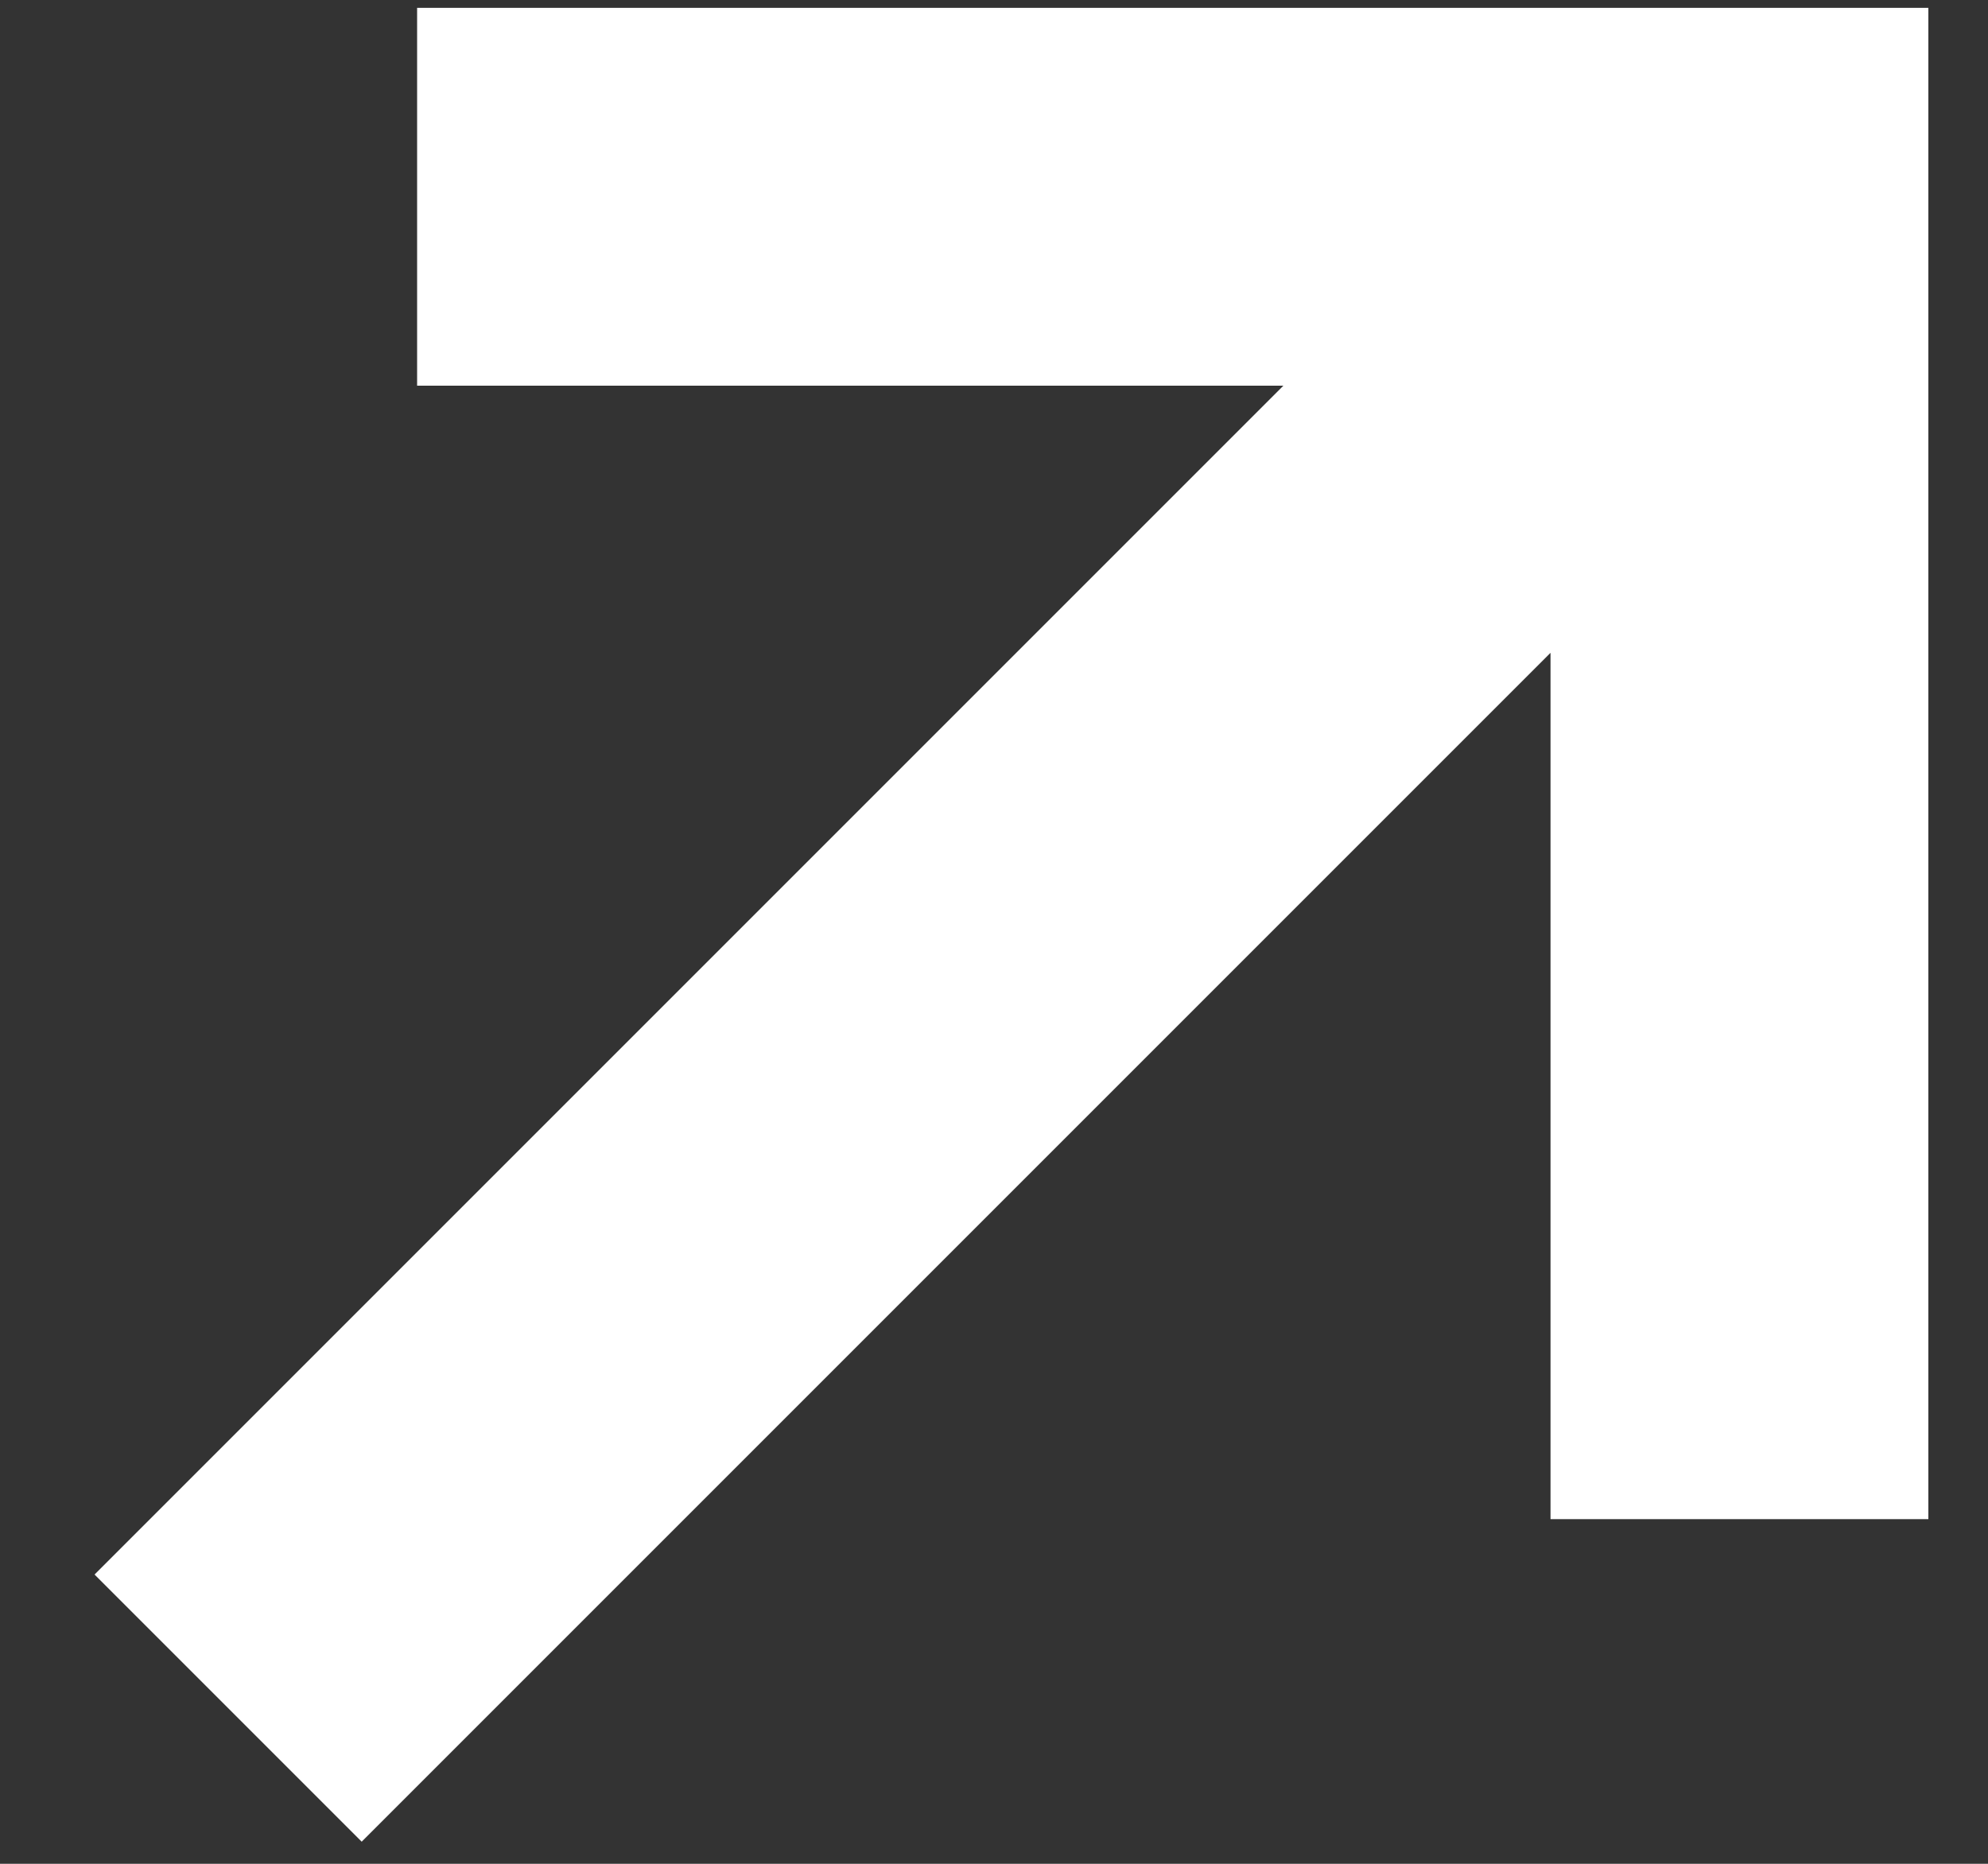
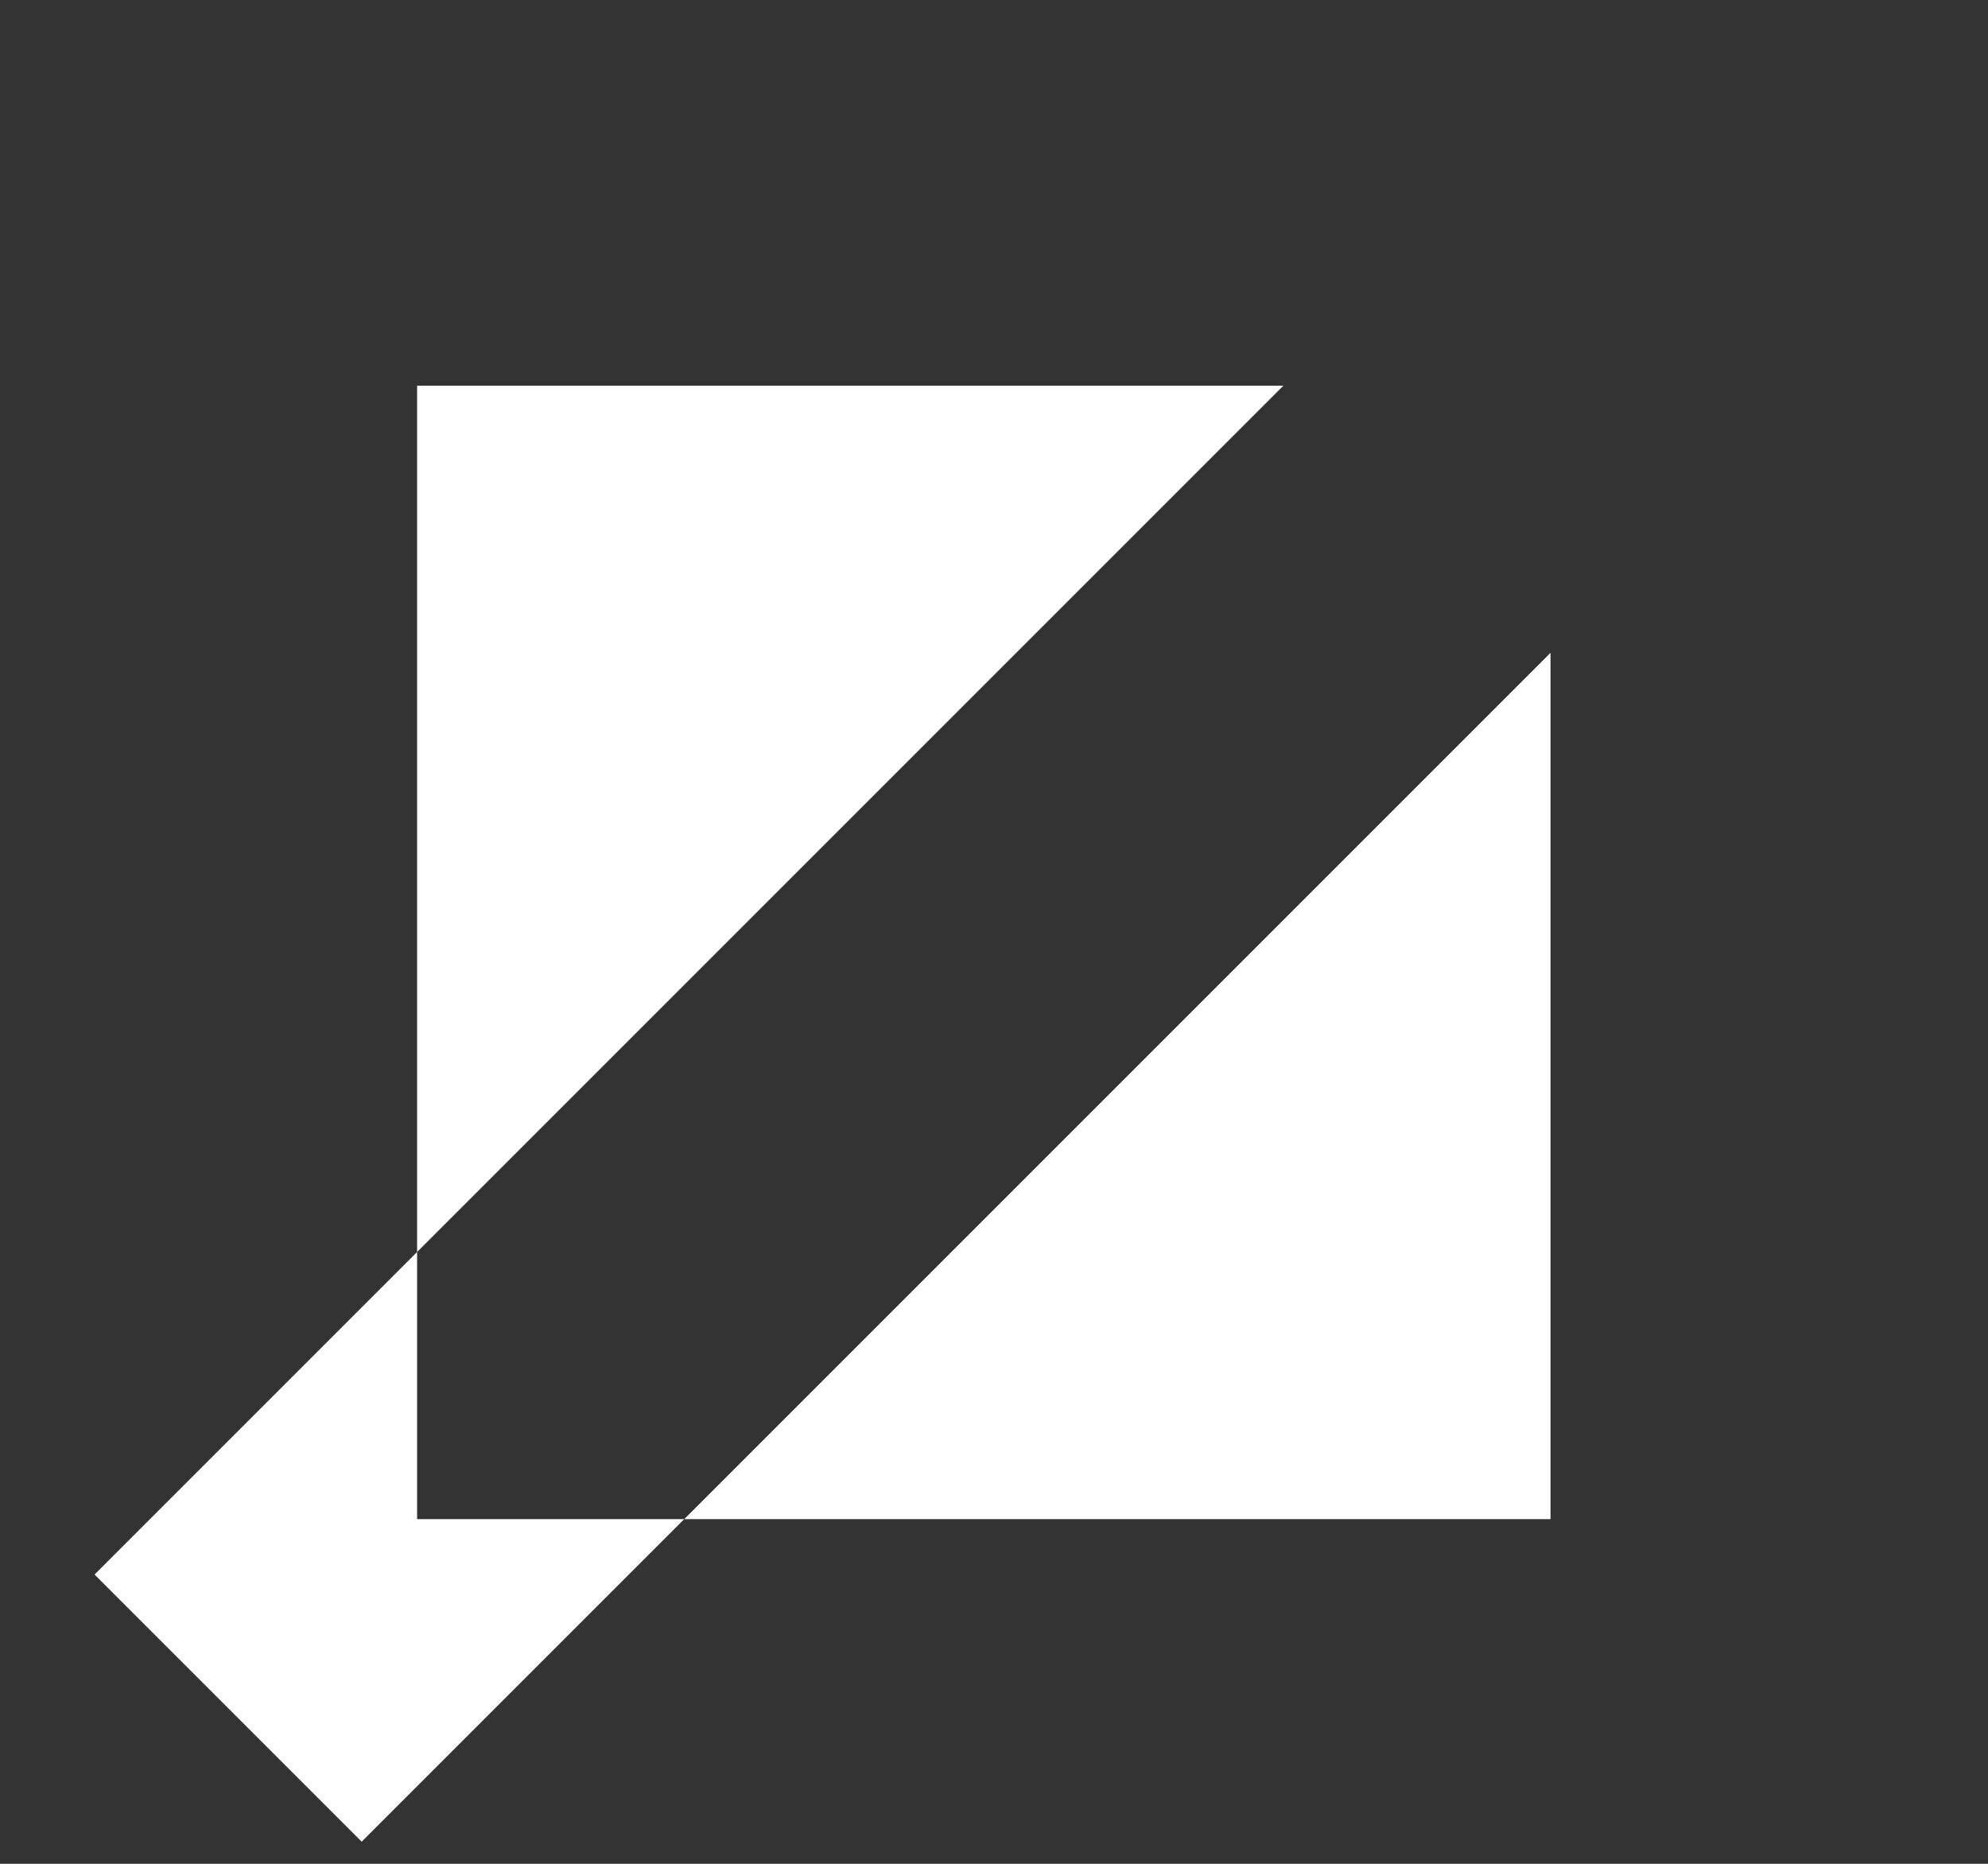
<svg xmlns="http://www.w3.org/2000/svg" width="16" height="15" viewBox="0 0 16 15" fill="none">
  <rect x="0" y="0" width="16" height="15" fill="#333333" stroke="none" />
-   <path fill-rule="evenodd" clip-rule="evenodd" d="M10.329 3.104H3.357V0.063H15.52V12.226H12.479V5.254L2.911 14.822L0.761 12.672L10.329 3.104Z" fill="white" />
+   <path fill-rule="evenodd" clip-rule="evenodd" d="M10.329 3.104H3.357V0.063V12.226H12.479V5.254L2.911 14.822L0.761 12.672L10.329 3.104Z" fill="white" />
</svg>